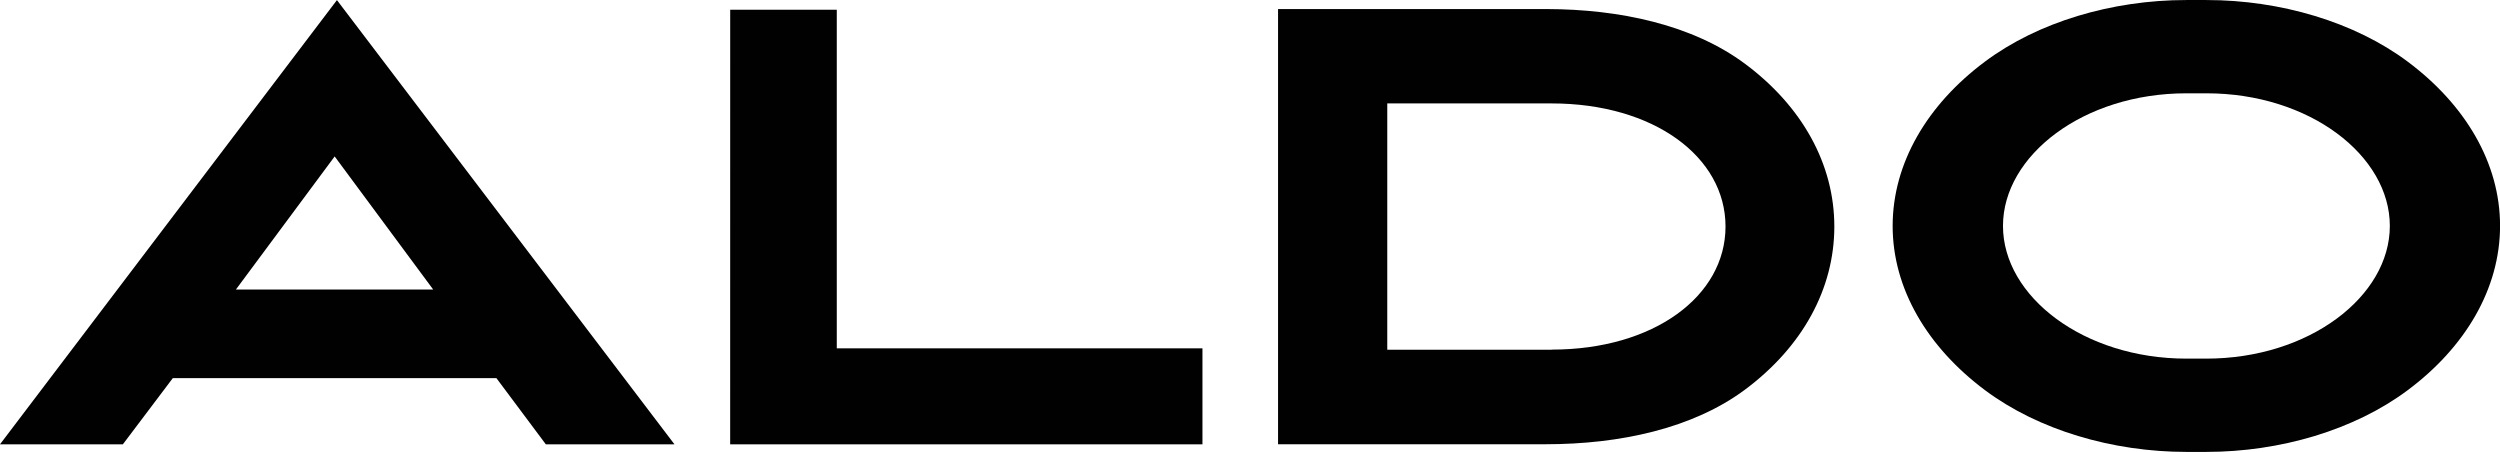
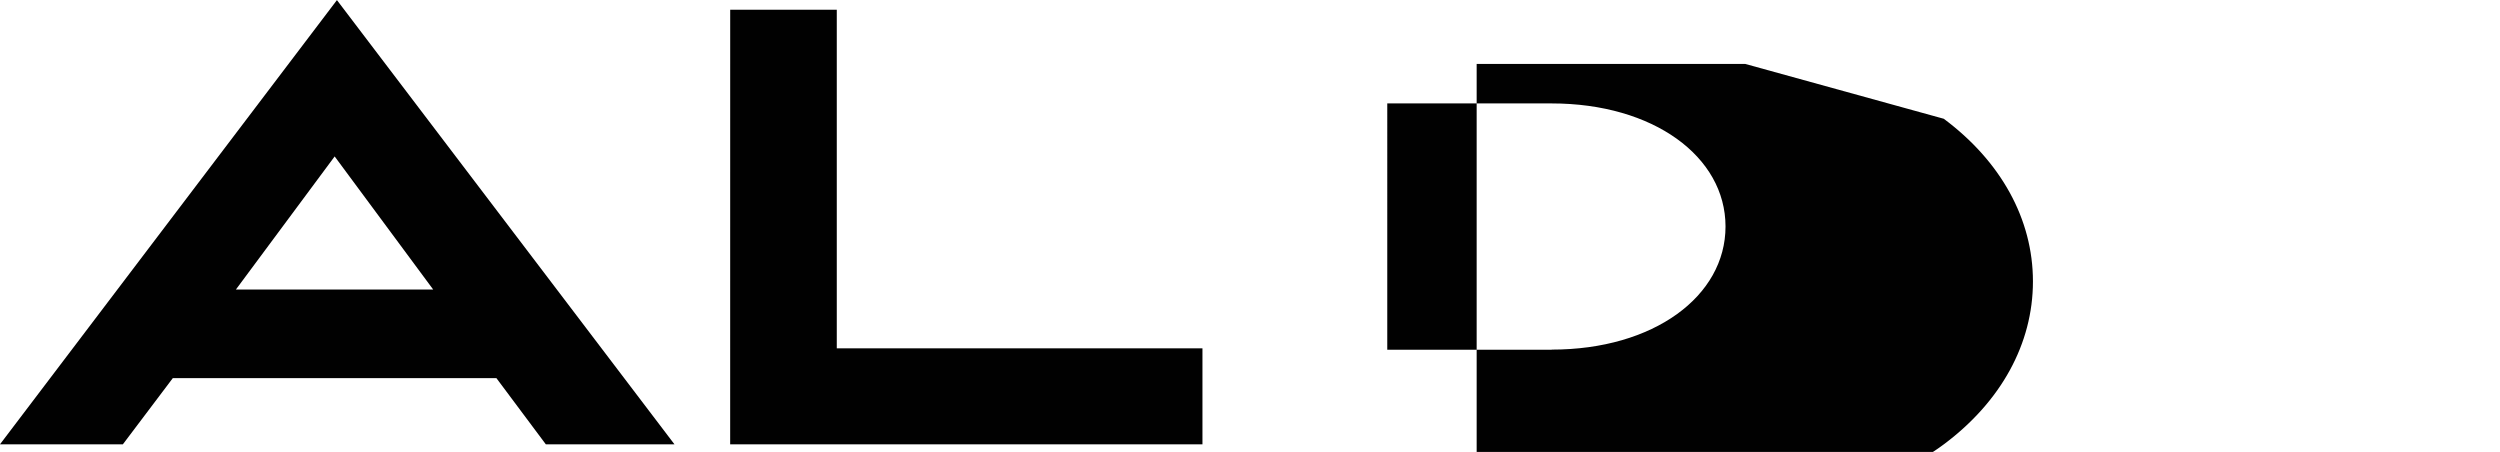
<svg xmlns="http://www.w3.org/2000/svg" id="Layer_1" data-name="Layer 1" viewBox="0 0 759.28 137.25">
  <defs>
    <style>.cls-1{fill:#010101}</style>
  </defs>
  <g id="_Group_" data-name="&lt;Group&gt;">
    <g id="_Group_2" data-name="&lt;Group&gt;">
      <g id="_Group_3" data-name="&lt;Group&gt;">
        <path id="_Path_" data-name="&lt;Path&gt;" class="cls-1" d="M254.14 2.95h-32.37l-.01 131.99H365.2V105.8H254.14V2.95z" />
-         <path id="_Compound_Path_" data-name="&lt;Compound Path&gt;" class="cls-1" d="M546.39 257c-16-11.92-38.18-16.62-60.32-16.66h-81.55v132.17h81.35c22.24 0 44.59-4.71 60.6-16.68 17.27-12.91 27-30.47 27-49.44s-9.8-36.52-27.08-49.39zm-58.76 86.81h-49.94V269h49.9c31 0 52.82 16.19 52.83 37.37s-21.8 37.4-52.79 37.4z" transform="translate(-16.36 -237.59)" />
+         <path id="_Compound_Path_" data-name="&lt;Compound Path&gt;" class="cls-1" d="M546.39 257h-81.55v132.17h81.35c22.24 0 44.59-4.71 60.6-16.68 17.27-12.91 27-30.47 27-49.44s-9.8-36.52-27.08-49.39zm-58.76 86.81h-49.94V269h49.9c31 0 52.82 16.19 52.83 37.37s-21.8 37.4-52.79 37.4z" transform="translate(-16.36 -237.59)" />
        <path id="_Compound_Path_2" data-name="&lt;Compound Path&gt;" class="cls-1" d="M16.36 372.53h37.32l15.16-20.09h98.29l15 20.09h39.07L118.69 237.62zm131.57-47H88l30-40.43z" transform="translate(-16.36 -237.59)" />
-         <path id="_Compound_Path_3" data-name="&lt;Compound Path&gt;" class="cls-1" d="M747.63 256.33c-16.15-12.08-38.71-18.73-61.14-18.73h-6.17c-22.44 0-45 6.65-61.14 18.73-17.42 13-28 30.75-28 49.89s10.63 36.86 28.07 49.89c16.17 12.08 38.73 18.73 61.17 18.73h6c22.44 0 45-6.65 61.17-18.73 17.44-13 28.05-30.75 28.07-49.89s-10.6-36.87-28.03-49.89zm-61.21 90.18h-6c-31.27 0-55.72-18.91-55.73-40.29s24.42-40.29 55.68-40.29h6.13c31.27 0 55.69 18.91 55.68 40.29s-24.49 40.29-55.76 40.29z" transform="translate(-16.36 -237.59)" />
      </g>
    </g>
  </g>
</svg>